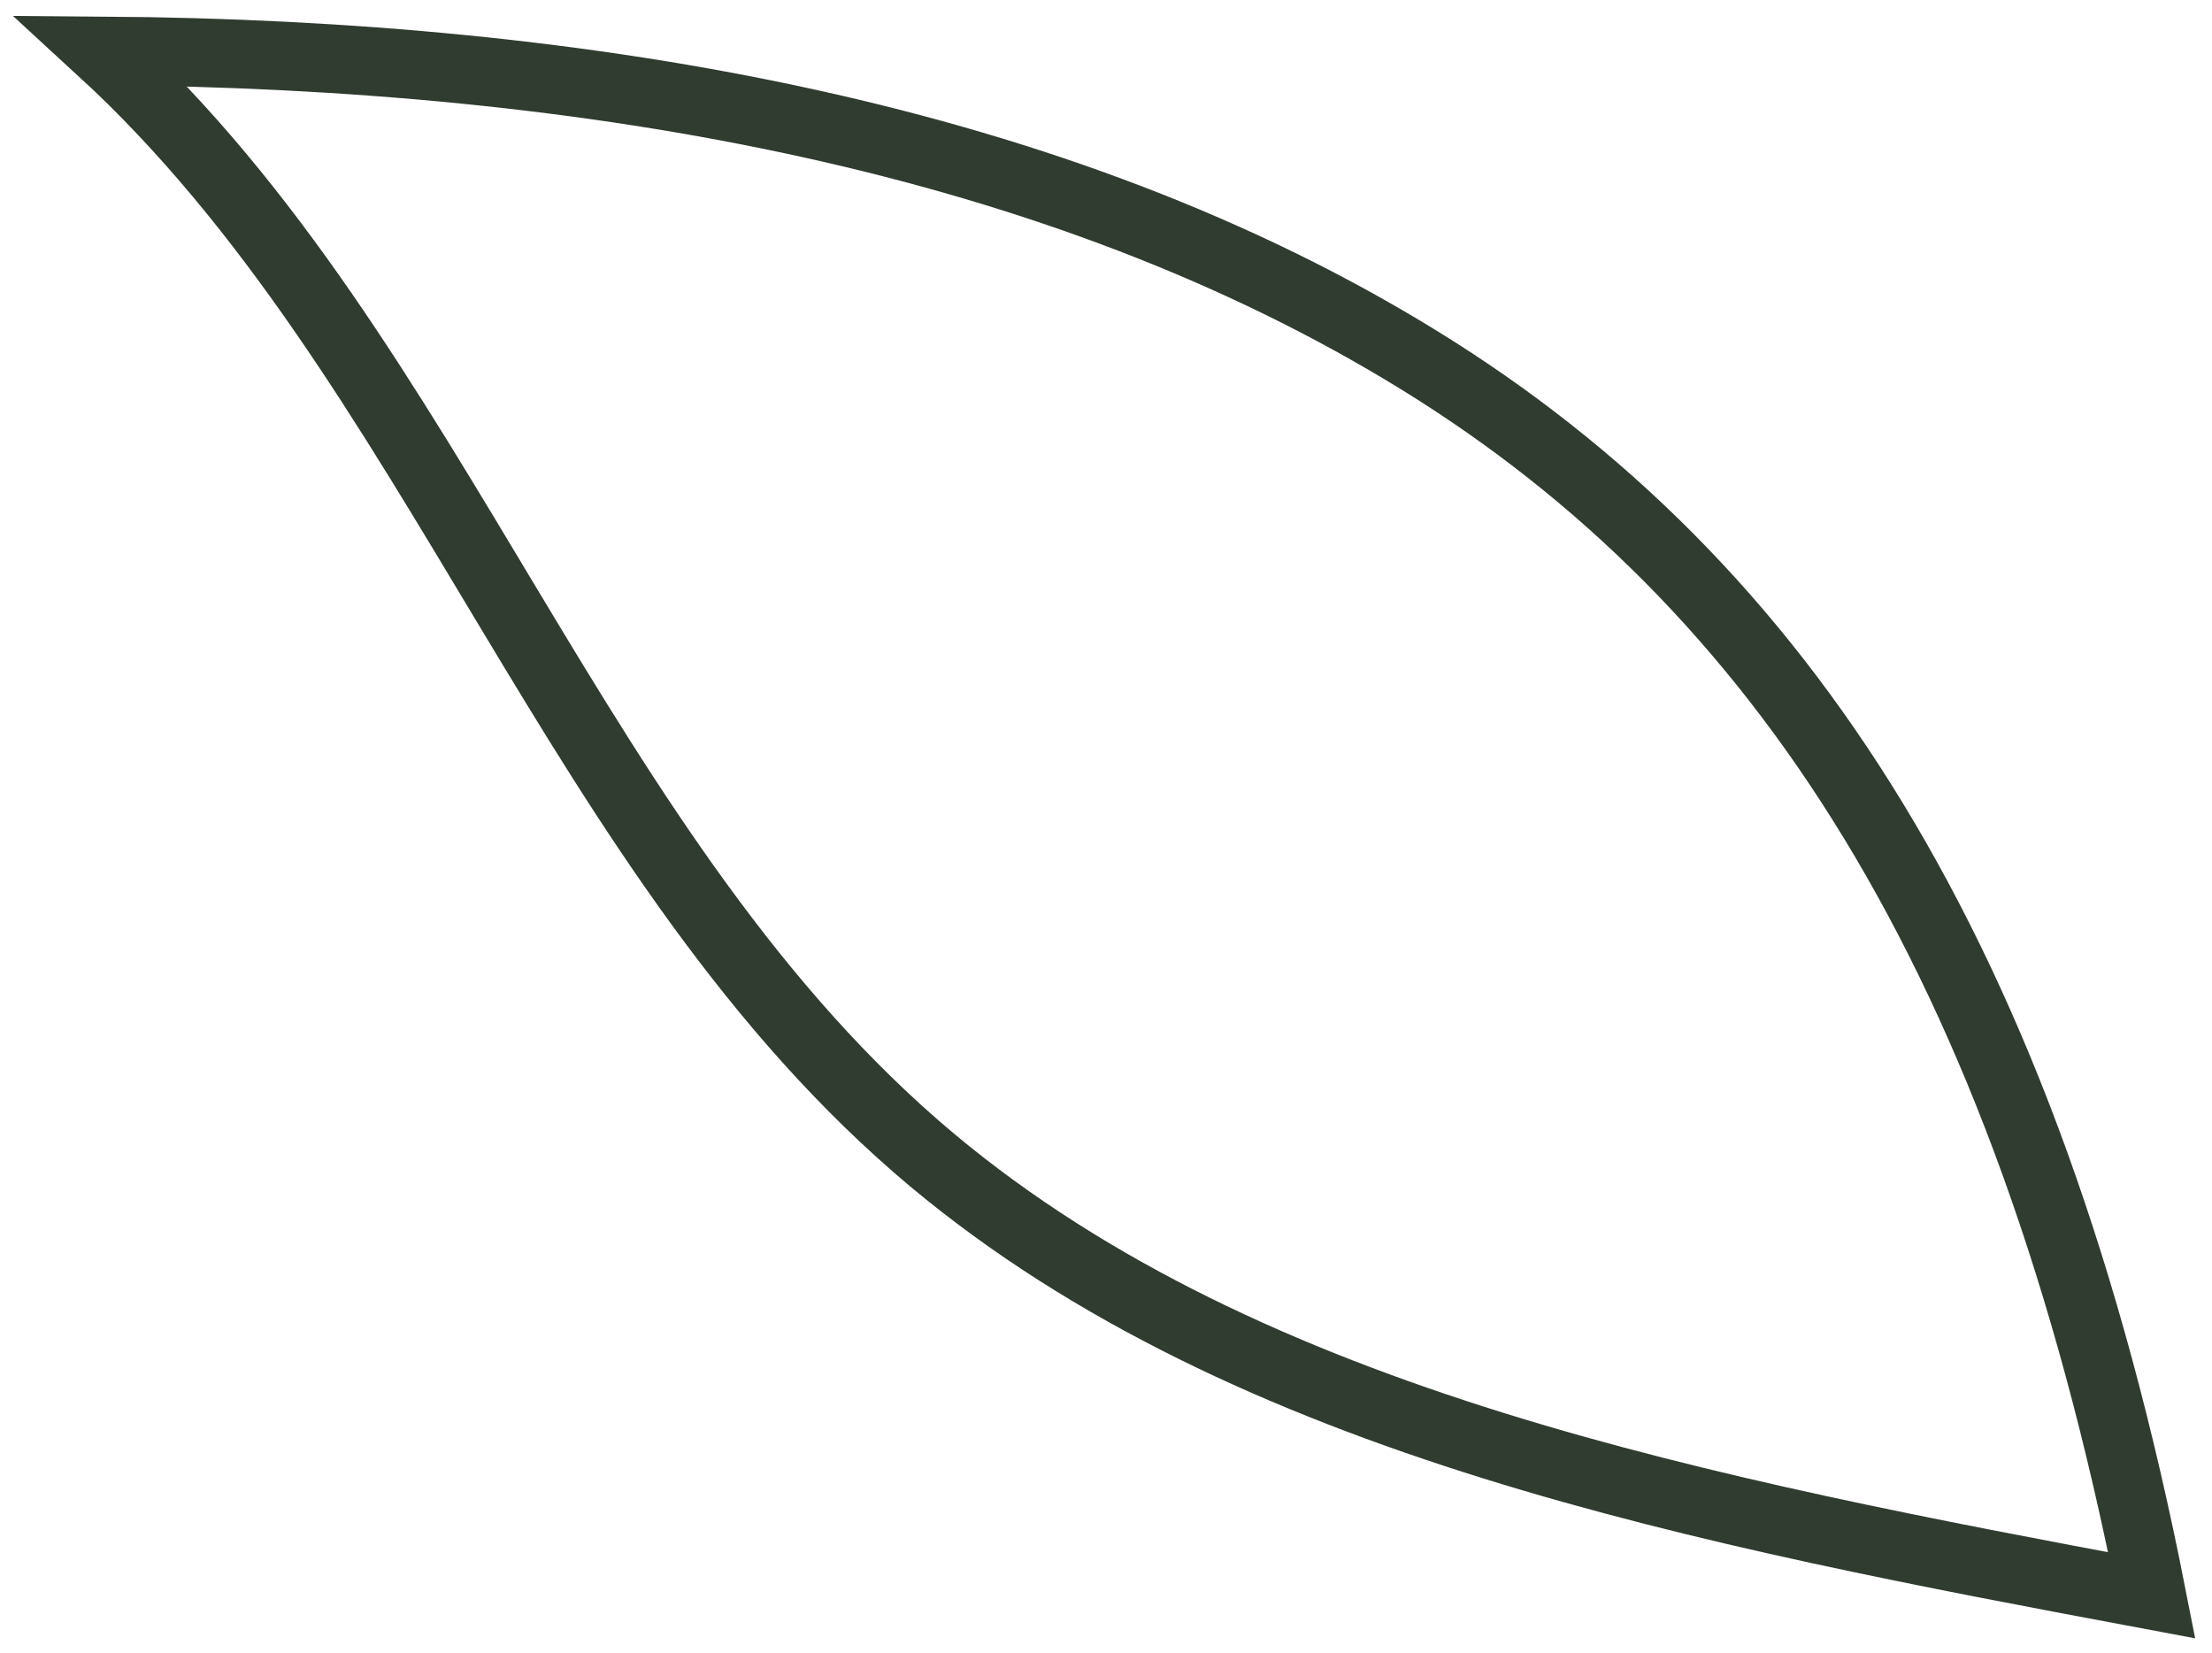
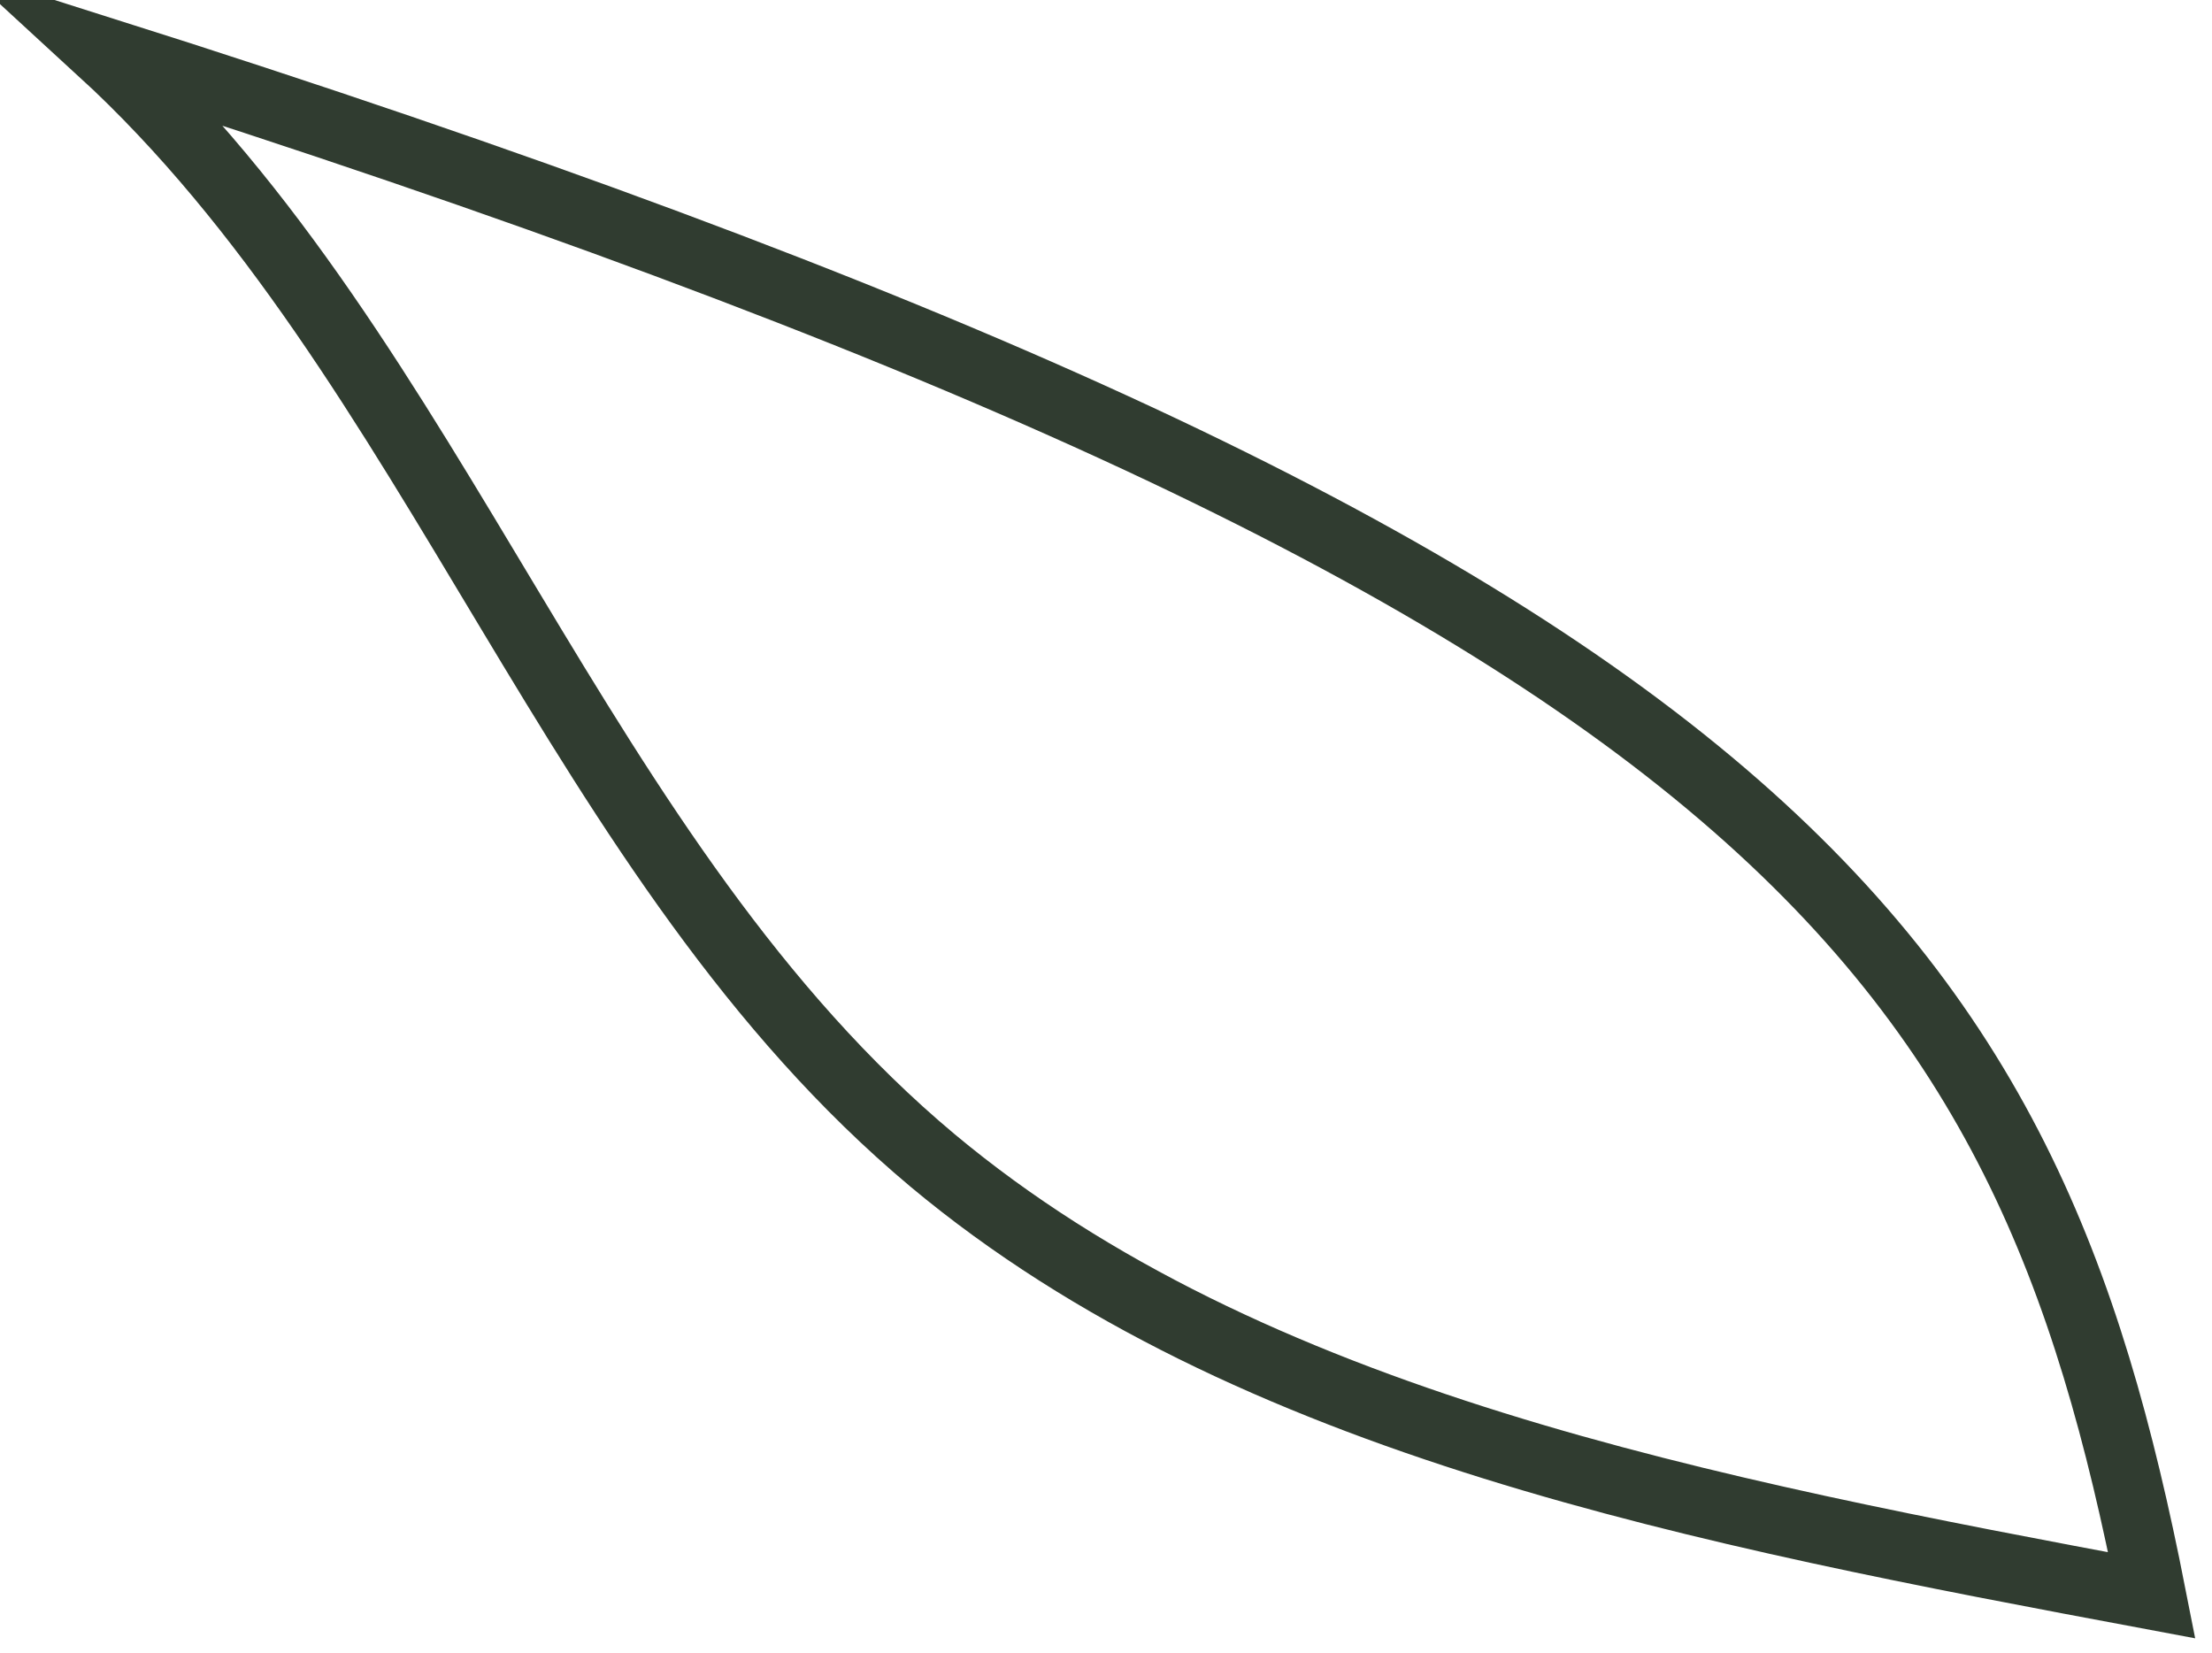
<svg xmlns="http://www.w3.org/2000/svg" fill="none" height="100%" overflow="visible" preserveAspectRatio="none" style="display: block;" viewBox="0 0 87 65" width="100%">
-   <path d="M84.63 62.737C67.084 59.454 49.136 56.034 36.68 45.637C22.617 33.873 17.26 14.175 4 2C23.287 2.137 41.636 5.42 55.833 14.175C70.031 22.93 79.674 37.566 84.63 62.737Z" id="Vector" stroke="#303C30" stroke-miterlimit="10" stroke-width="2.698" />
+   <path d="M84.63 62.737C67.084 59.454 49.136 56.034 36.68 45.637C22.617 33.873 17.26 14.175 4 2C70.031 22.93 79.674 37.566 84.63 62.737Z" id="Vector" stroke="#303C30" stroke-miterlimit="10" stroke-width="2.698" />
</svg>